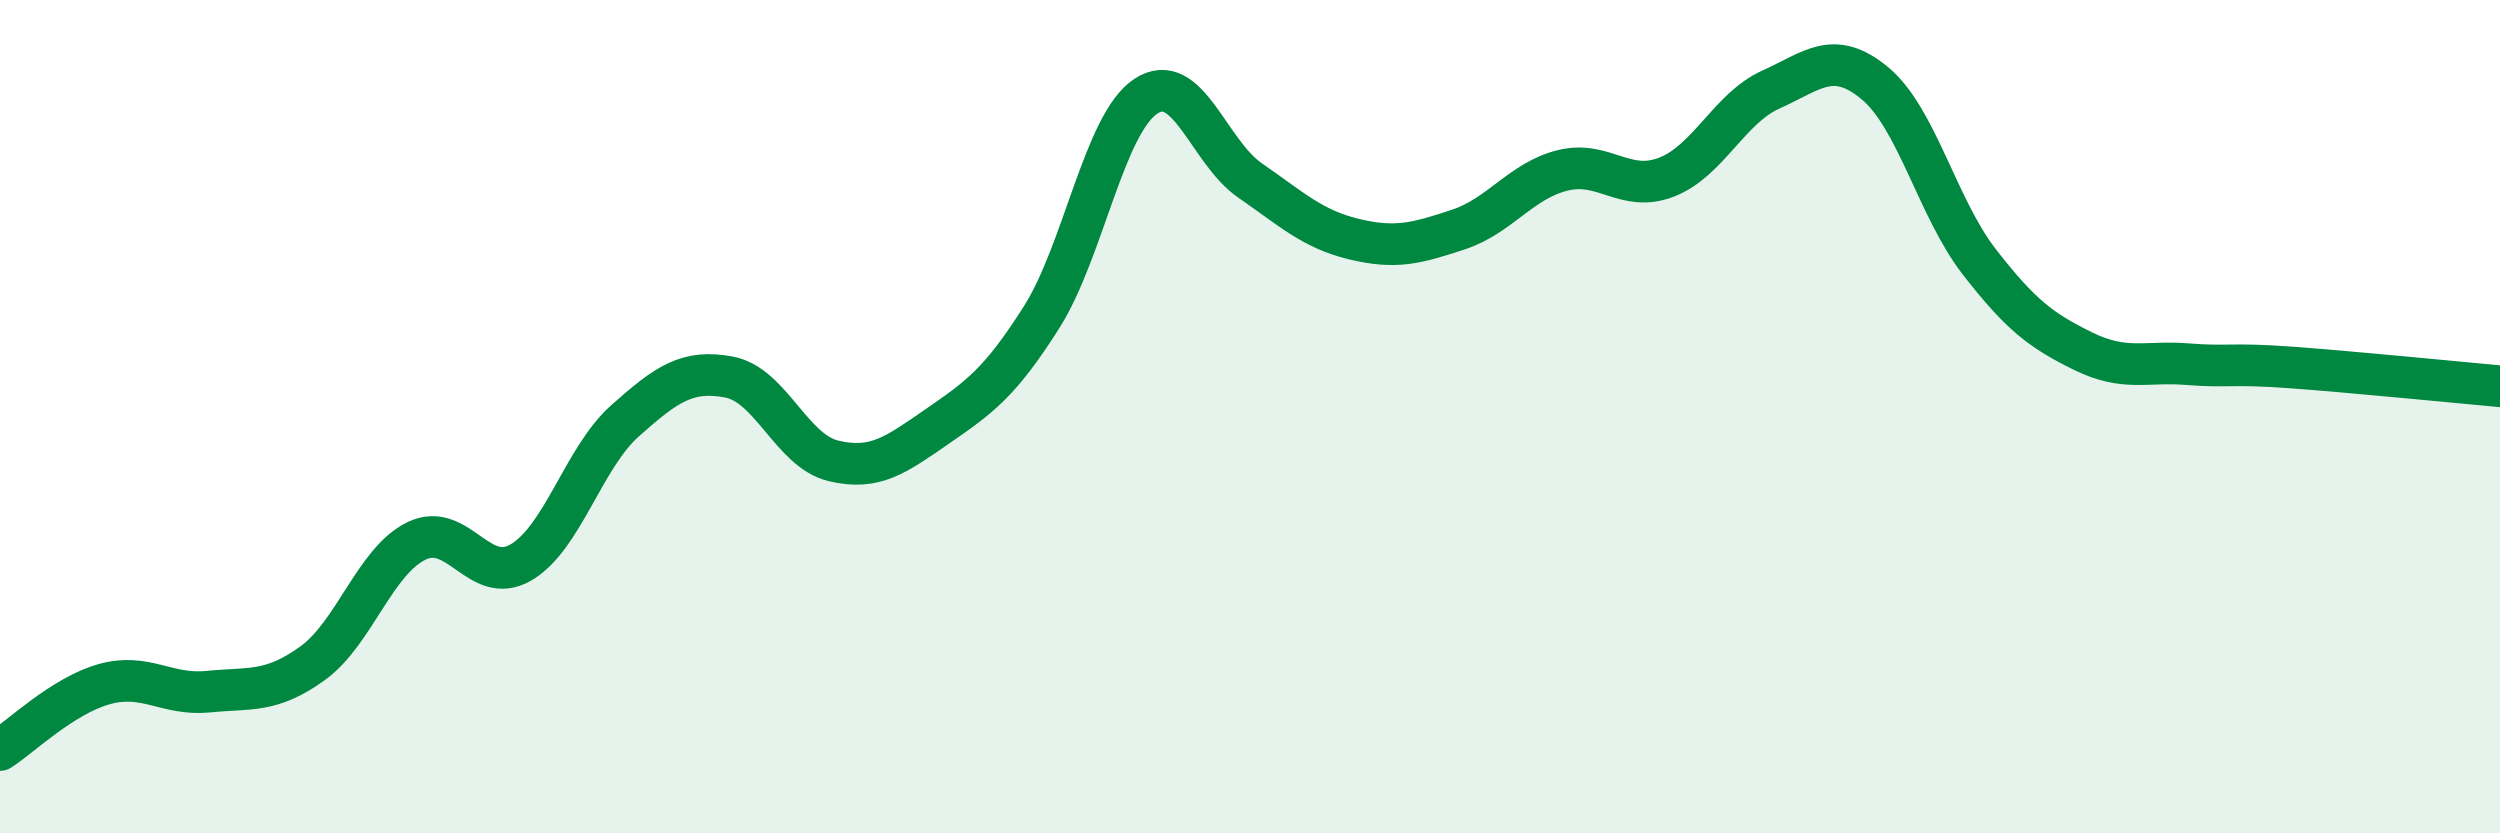
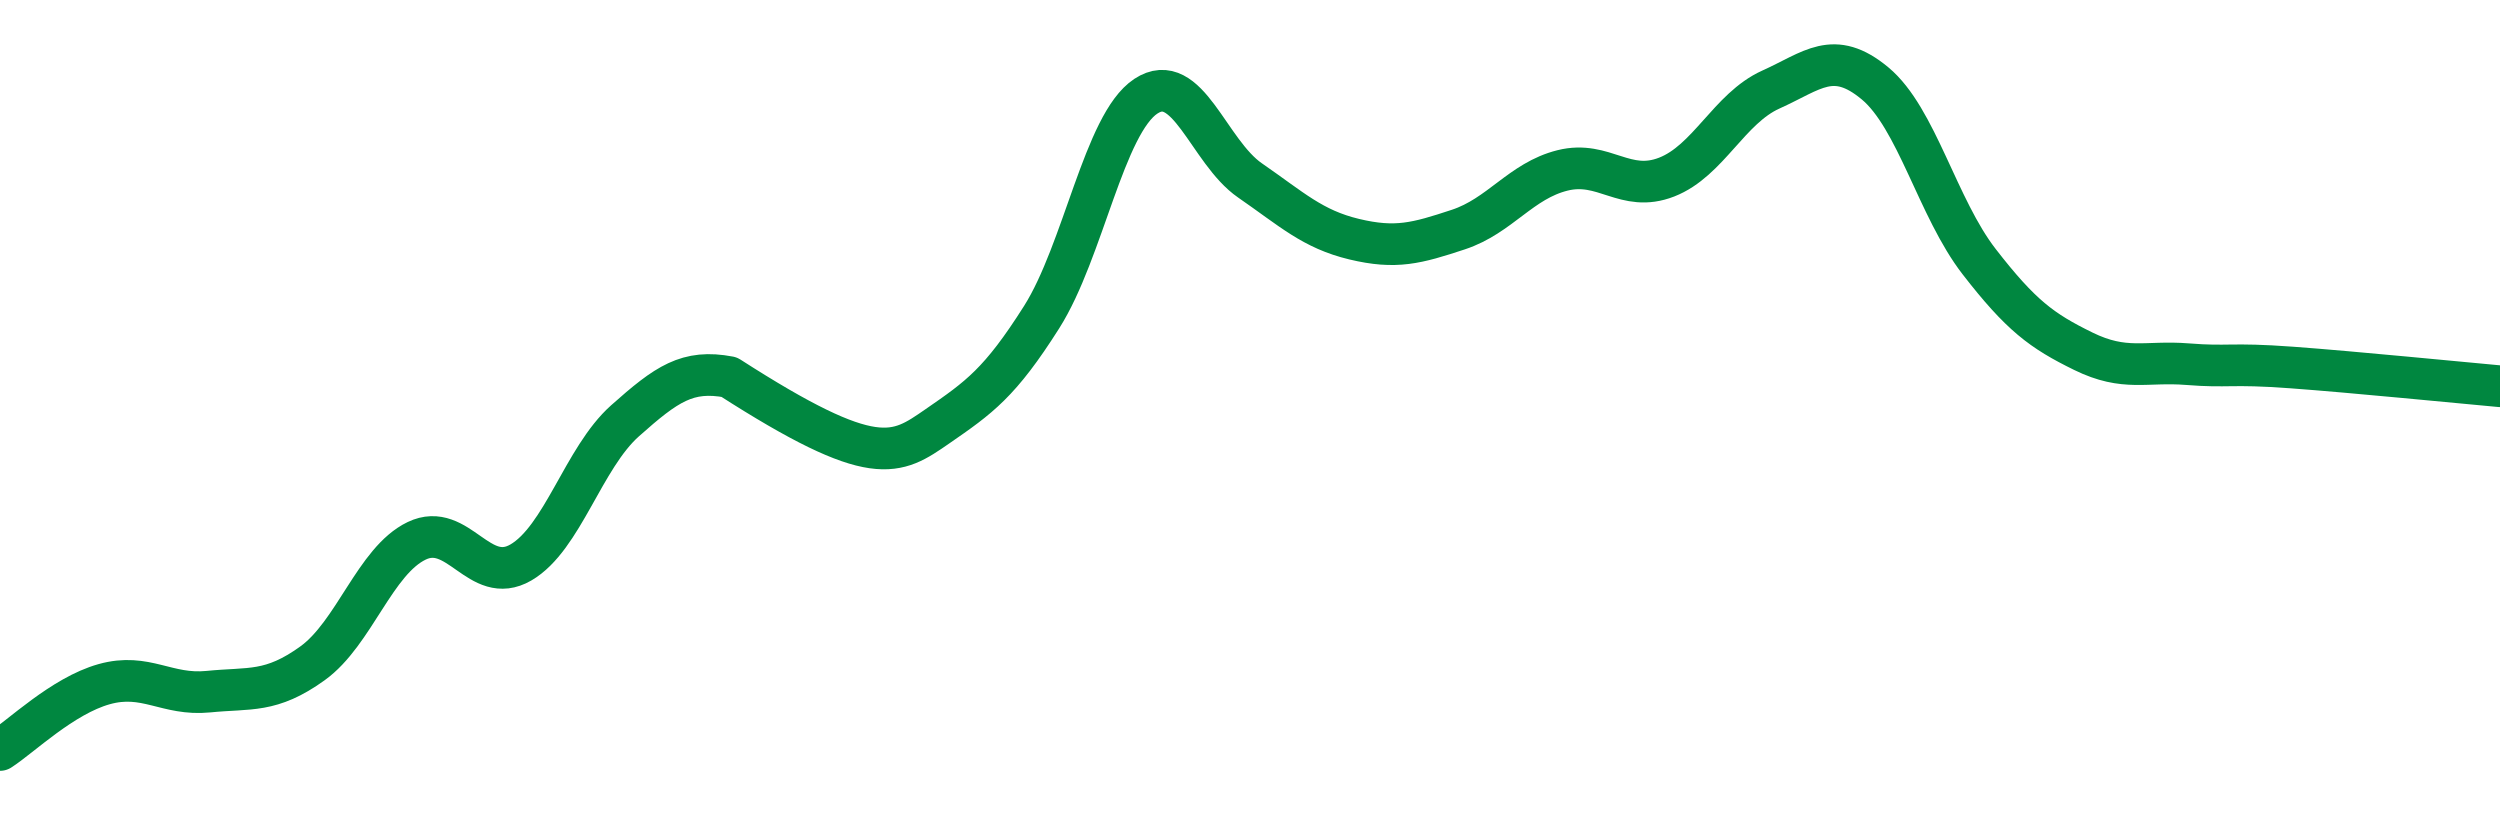
<svg xmlns="http://www.w3.org/2000/svg" width="60" height="20" viewBox="0 0 60 20">
-   <path d="M 0,18 C 0.5,17.68 1.5,16.7 2.5,16.42 C 3.5,16.14 4,16.7 5,16.6 C 6,16.5 6.5,16.64 7.5,15.92 C 8.5,15.2 9,13.46 10,12.98 C 11,12.5 11.5,14.08 12.5,13.5 C 13.5,12.92 14,10.99 15,10.1 C 16,9.21 16.5,8.86 17.5,9.05 C 18.5,9.24 19,10.82 20,11.06 C 21,11.3 21.5,10.92 22.5,10.23 C 23.5,9.54 24,9.19 25,7.61 C 26,6.03 26.5,2.97 27.5,2.31 C 28.5,1.65 29,3.64 30,4.33 C 31,5.02 31.5,5.5 32.5,5.74 C 33.5,5.98 34,5.84 35,5.51 C 36,5.18 36.5,4.34 37.5,4.09 C 38.5,3.84 39,4.64 40,4.25 C 41,3.86 41.5,2.6 42.5,2.15 C 43.5,1.7 44,1.17 45,2 C 46,2.83 46.5,4.99 47.5,6.28 C 48.5,7.57 49,7.94 50,8.43 C 51,8.92 51.5,8.66 52.5,8.74 C 53.5,8.82 53.5,8.71 55,8.82 C 56.5,8.93 59,9.18 60,9.27L60 20L0 20Z" fill="#008740" opacity="0.1" stroke-linecap="round" stroke-linejoin="round" />
-   <path d="M 0,18 C 0.5,17.68 1.5,16.7 2.5,16.42 C 3.5,16.14 4,16.7 5,16.6 C 6,16.5 6.5,16.64 7.5,15.92 C 8.5,15.2 9,13.46 10,12.98 C 11,12.5 11.5,14.08 12.5,13.5 C 13.5,12.92 14,10.99 15,10.1 C 16,9.21 16.5,8.86 17.5,9.05 C 18.5,9.24 19,10.82 20,11.06 C 21,11.3 21.5,10.92 22.5,10.23 C 23.5,9.54 24,9.19 25,7.61 C 26,6.03 26.5,2.97 27.5,2.31 C 28.5,1.65 29,3.64 30,4.33 C 31,5.02 31.5,5.5 32.5,5.74 C 33.5,5.98 34,5.84 35,5.51 C 36,5.18 36.5,4.34 37.5,4.09 C 38.5,3.84 39,4.64 40,4.25 C 41,3.86 41.5,2.6 42.5,2.15 C 43.5,1.7 44,1.17 45,2 C 46,2.83 46.5,4.99 47.5,6.28 C 48.5,7.57 49,7.94 50,8.43 C 51,8.92 51.5,8.66 52.5,8.74 C 53.5,8.82 53.5,8.71 55,8.82 C 56.5,8.93 59,9.18 60,9.27" stroke="#008740" stroke-width="1" fill="none" stroke-linecap="round" stroke-linejoin="round" />
+   <path d="M 0,18 C 0.5,17.68 1.5,16.7 2.5,16.42 C 3.5,16.14 4,16.7 5,16.6 C 6,16.5 6.5,16.64 7.5,15.92 C 8.5,15.2 9,13.46 10,12.98 C 11,12.5 11.5,14.08 12.5,13.5 C 13.5,12.92 14,10.99 15,10.1 C 16,9.21 16.5,8.86 17.5,9.05 C 21,11.3 21.5,10.92 22.5,10.23 C 23.5,9.54 24,9.19 25,7.61 C 26,6.03 26.5,2.97 27.5,2.31 C 28.5,1.65 29,3.64 30,4.33 C 31,5.02 31.5,5.5 32.5,5.74 C 33.5,5.98 34,5.84 35,5.51 C 36,5.18 36.5,4.34 37.5,4.09 C 38.5,3.84 39,4.64 40,4.25 C 41,3.86 41.5,2.6 42.5,2.15 C 43.5,1.7 44,1.17 45,2 C 46,2.83 46.5,4.99 47.5,6.28 C 48.5,7.57 49,7.94 50,8.43 C 51,8.92 51.5,8.66 52.5,8.74 C 53.5,8.82 53.5,8.71 55,8.82 C 56.5,8.93 59,9.18 60,9.27" stroke="#008740" stroke-width="1" fill="none" stroke-linecap="round" stroke-linejoin="round" />
</svg>